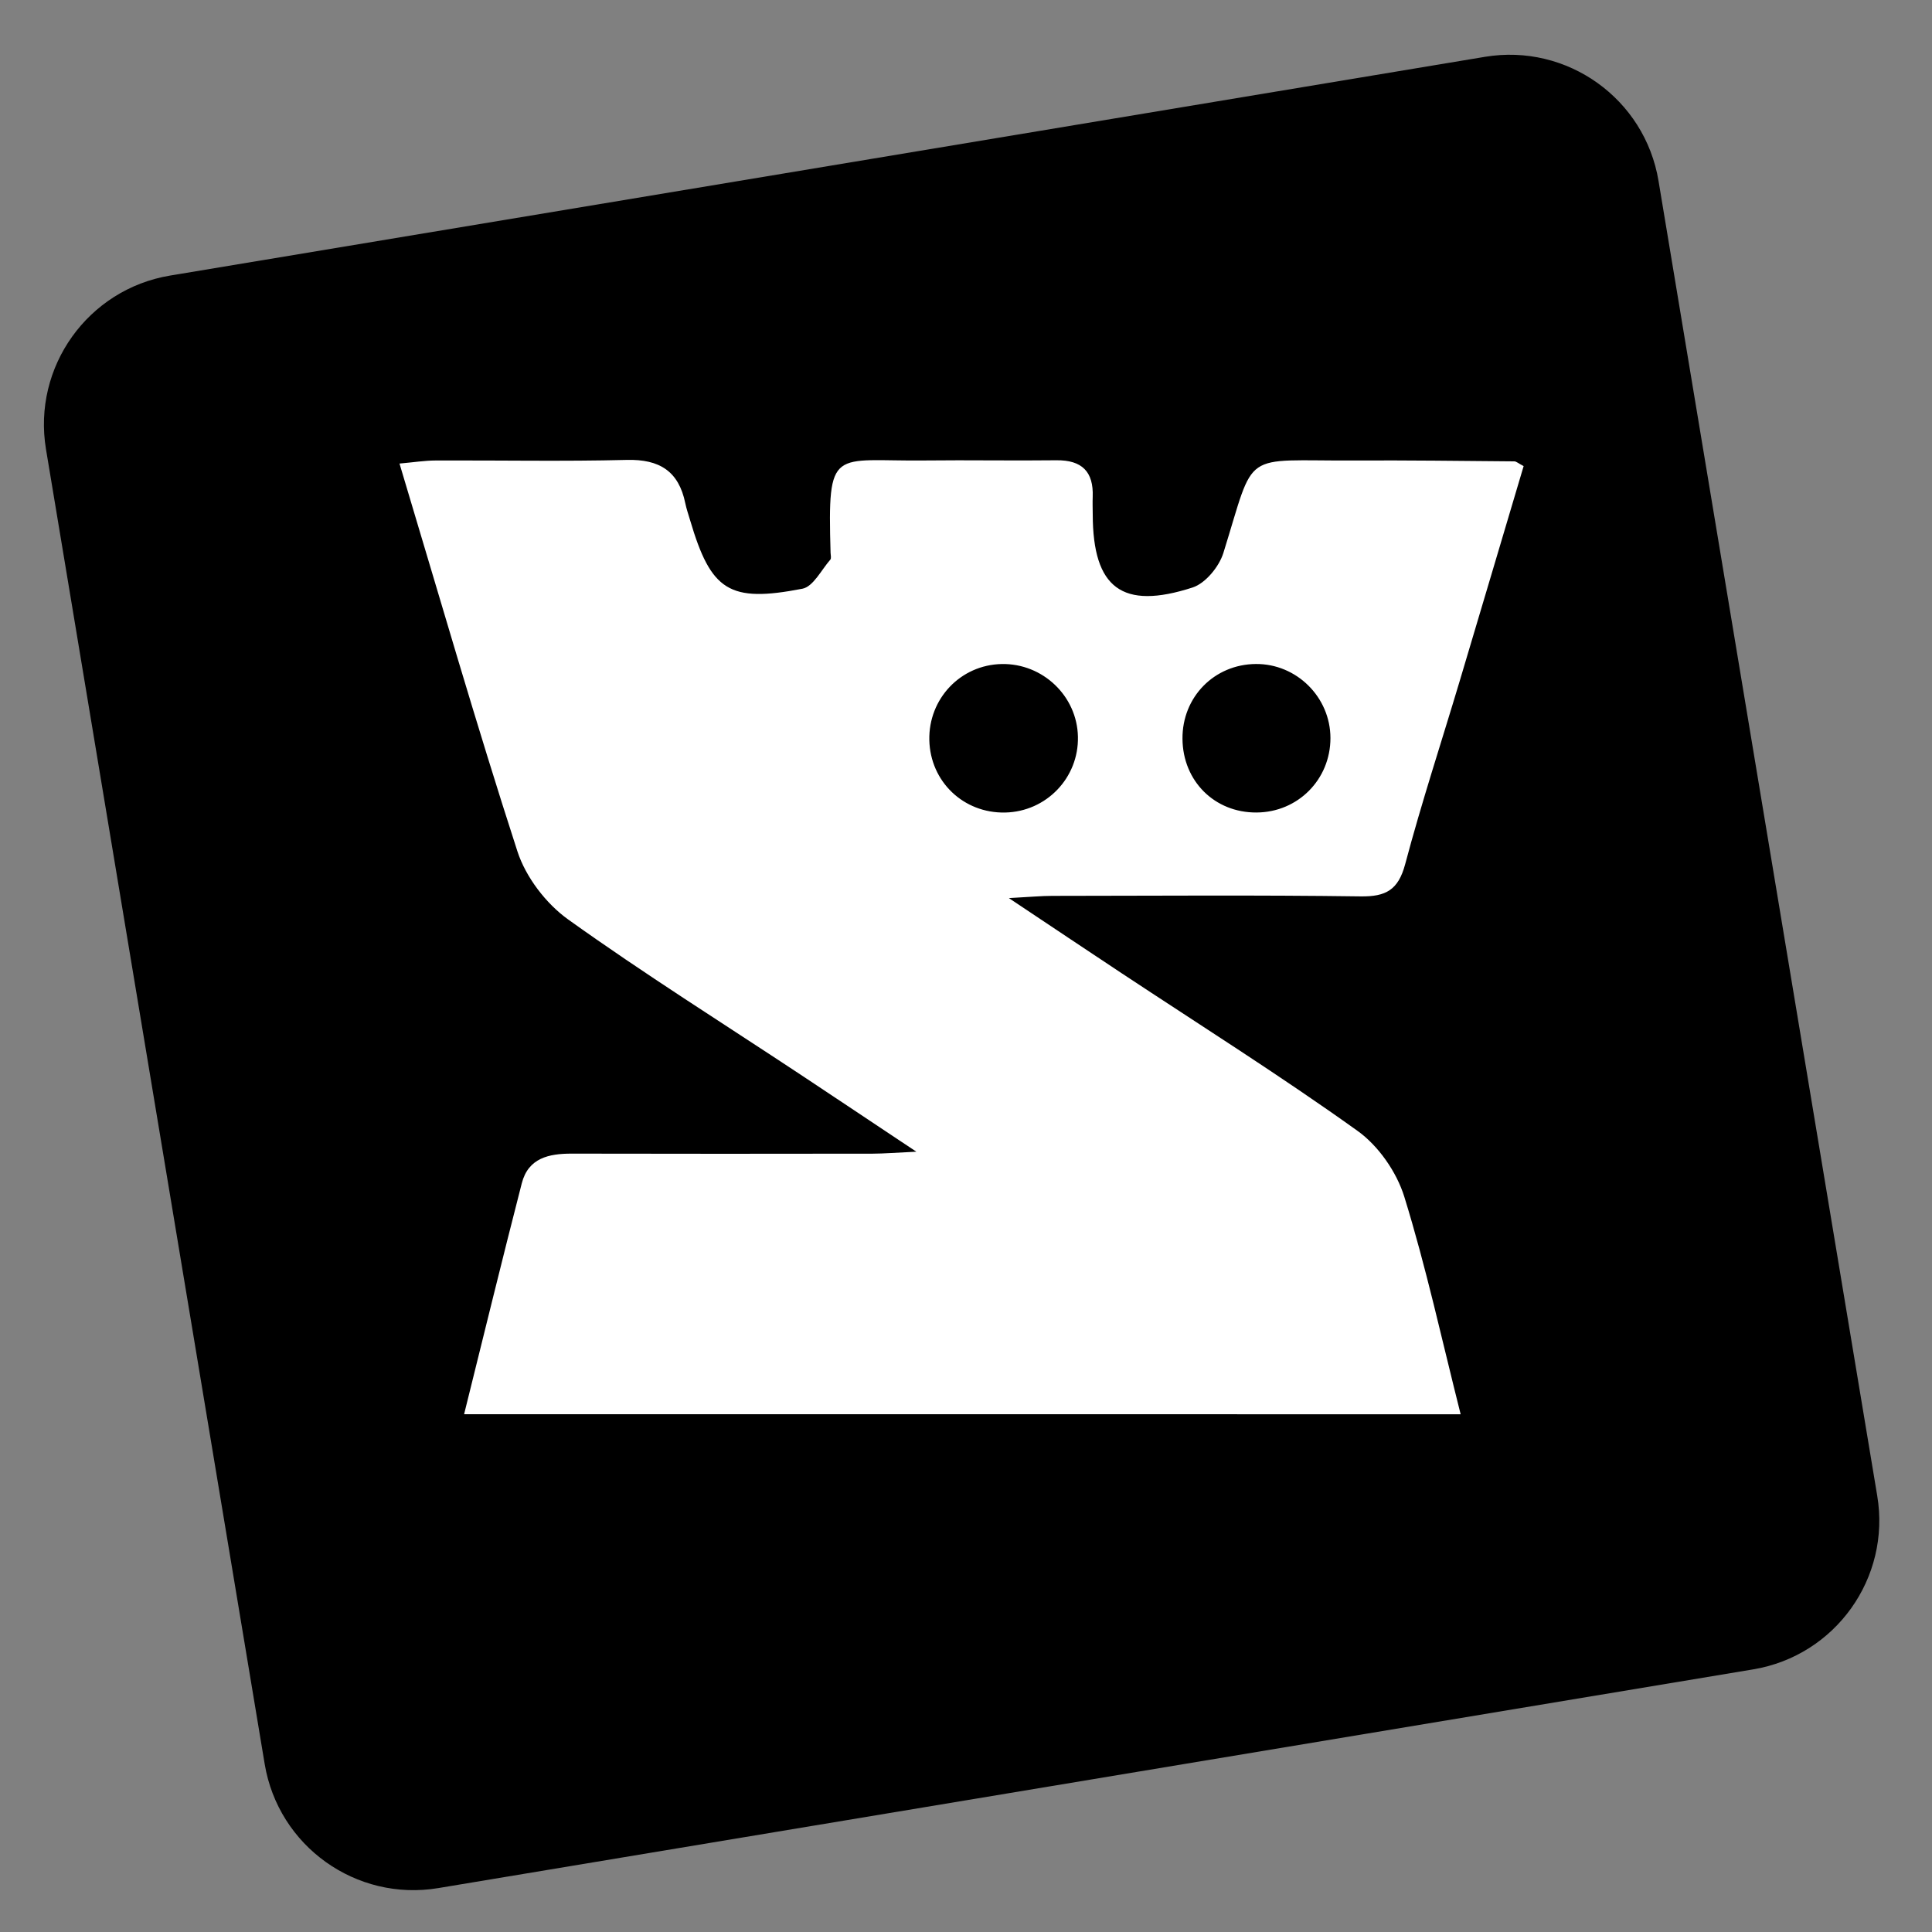
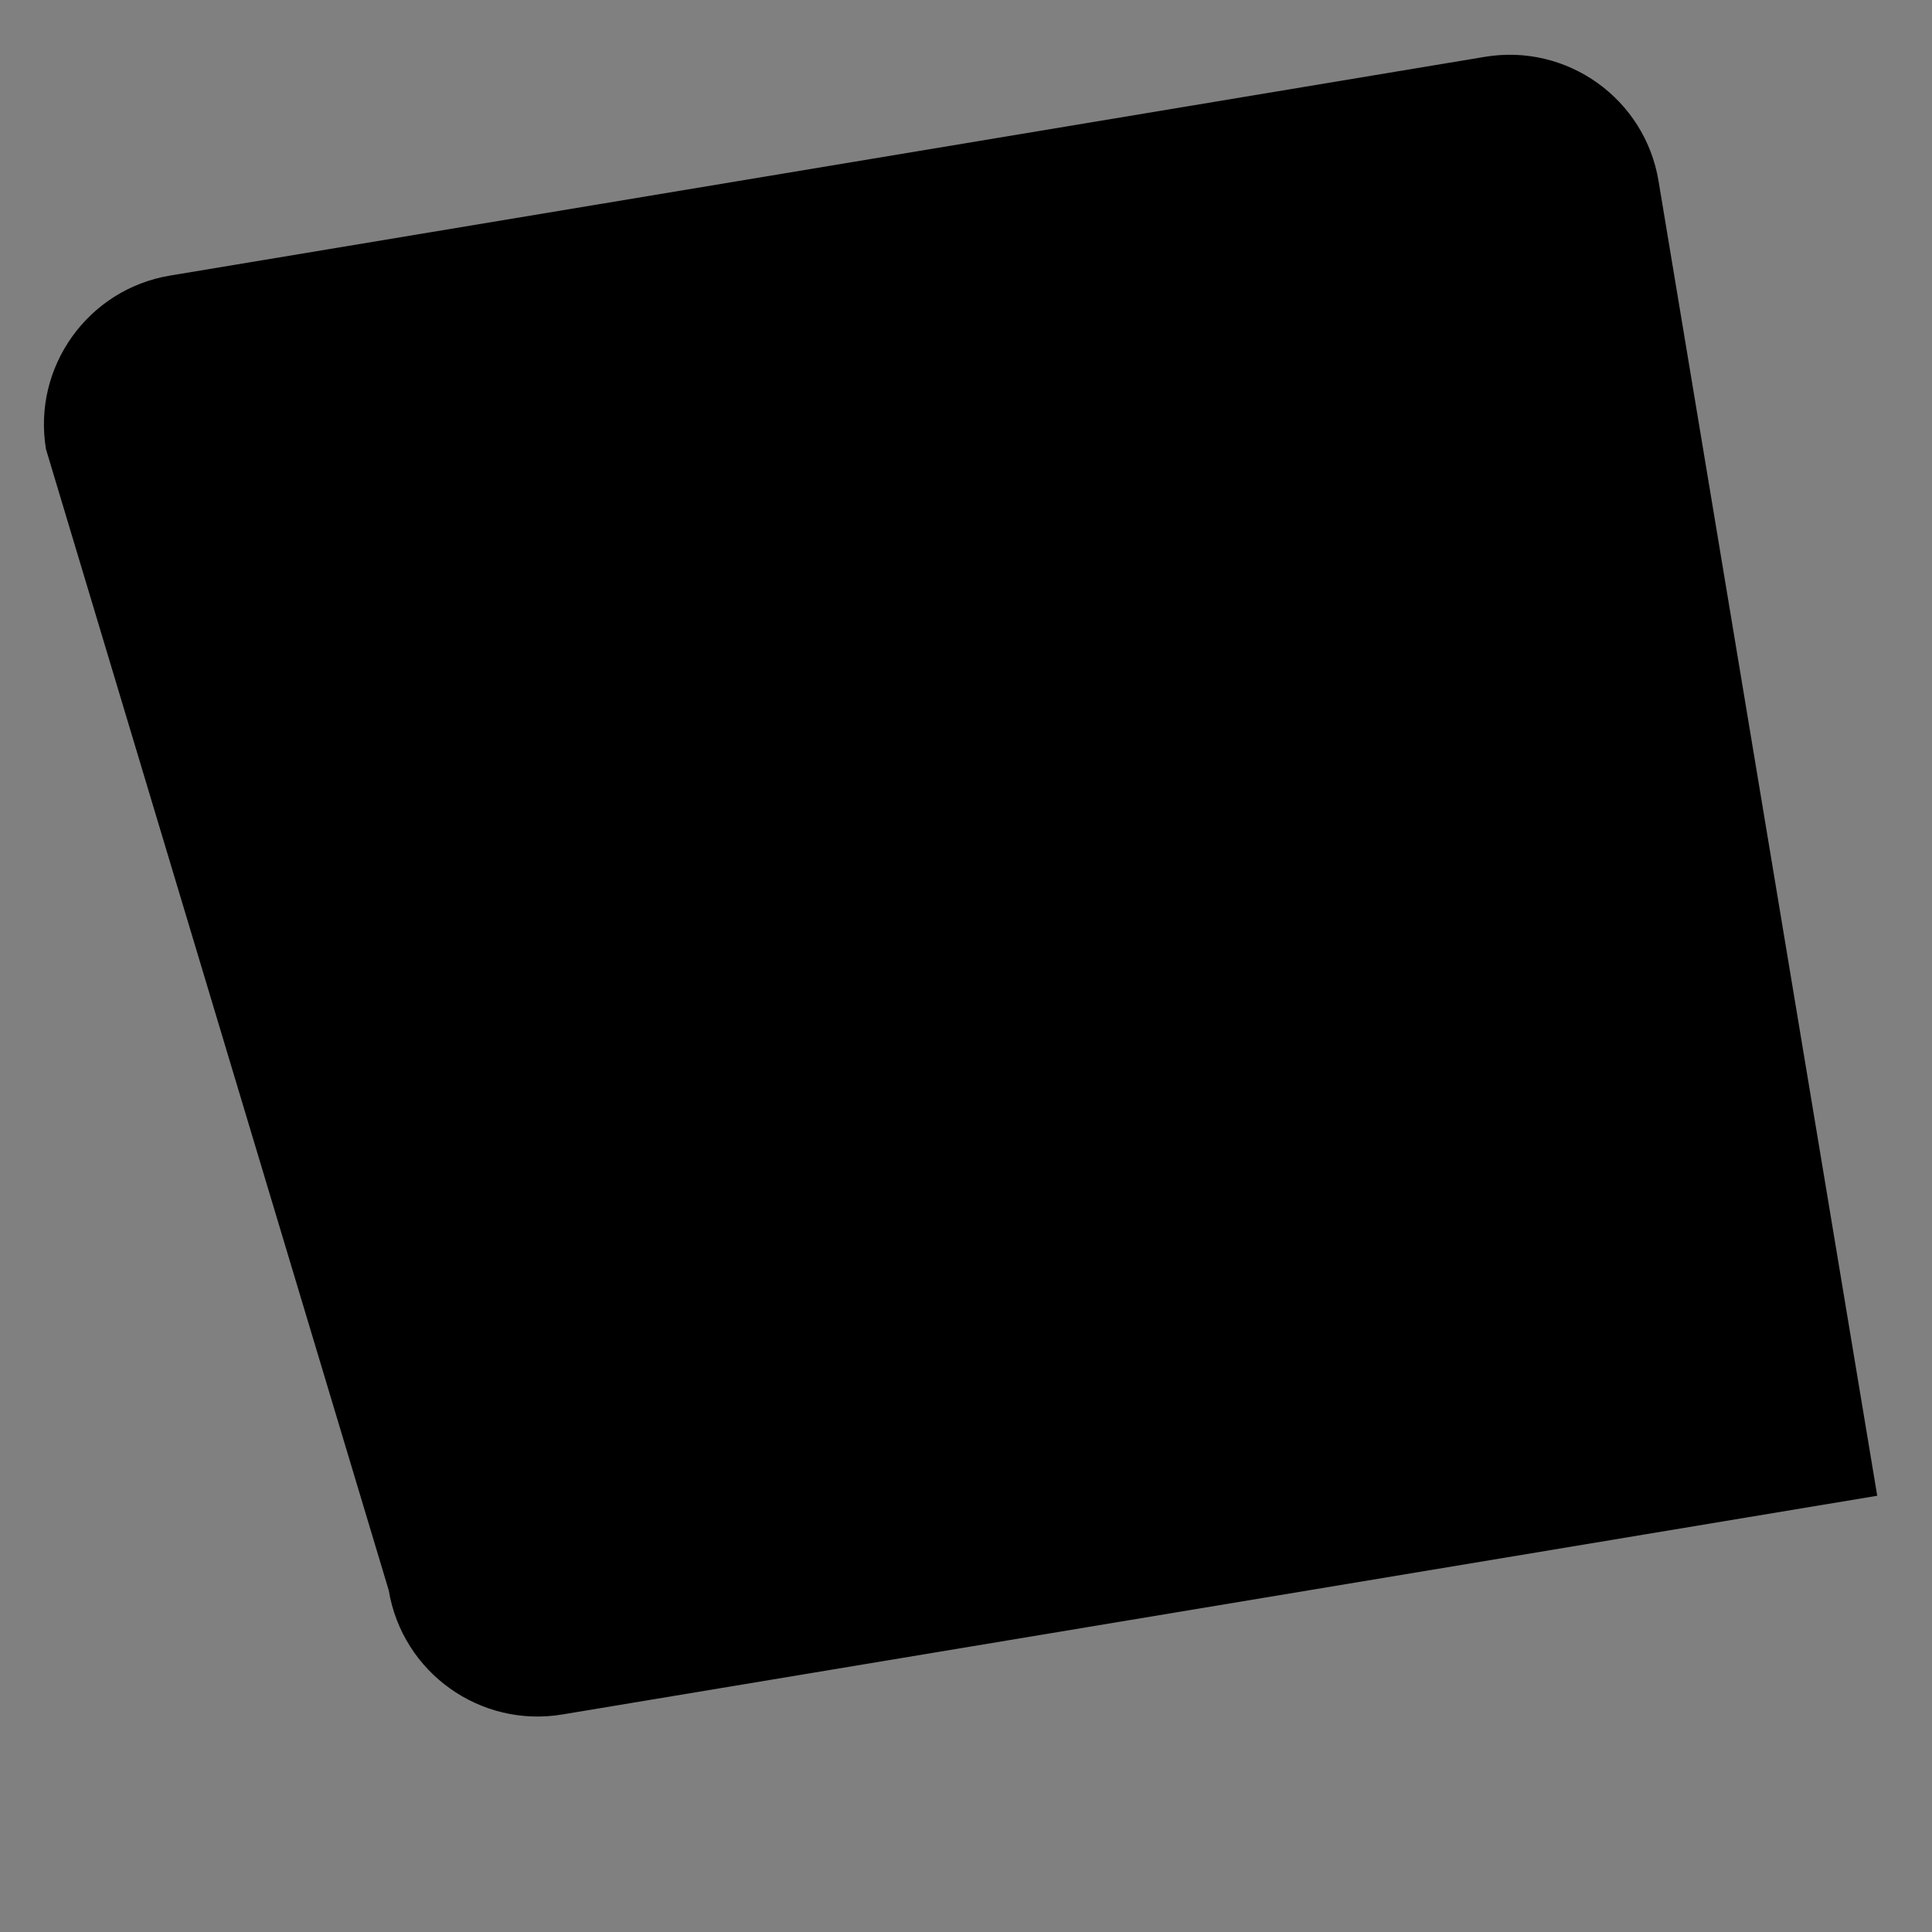
<svg xmlns="http://www.w3.org/2000/svg" version="1.1" id="Calque_1" x="0px" y="0px" width="60px" height="60px" viewBox="0 0 60 60" enable-background="new 0 0 60 60" xml:space="preserve">
  <rect x="0" y="0" width="60" height="60" fill="#808080" stroke="none" />
-   <path fill-rule="evenodd" clip-rule="evenodd" d="M58.299,46.452c0.426,2.553-1.3,4.968-3.853,5.392l-40.833,6.792  c-2.554,0.426-4.968-1.3-5.393-3.853L1.428,13.95c-0.424-2.553,1.302-4.967,3.854-5.392l40.833-6.793  c2.553-0.425,4.968,1.301,5.392,3.854L58.299,46.452z" />
-   <path fill-rule="evenodd" clip-rule="evenodd" fill="#FFFFFF" d="M14.413,43.92c0.617-2.482,1.189-4.83,1.791-7.17  c0.202-0.788,0.839-0.924,1.552-0.923c3.118,0.008,6.235,0.005,9.353,0.001c0.348-0.001,0.697-0.031,1.349-0.061  c-1.36-0.905-2.471-1.648-3.586-2.387c-2.416-1.599-4.873-3.14-7.227-4.825c-0.687-0.491-1.315-1.314-1.575-2.112  c-1.277-3.938-2.422-7.917-3.663-12.047c0.441-0.039,0.781-0.094,1.122-0.095c1.981-0.008,3.962,0.032,5.94-0.018  c1.012-0.025,1.61,0.351,1.813,1.344c0.037,0.178,0.098,0.354,0.15,0.529c0.648,2.193,1.212,2.569,3.488,2.127  c0.336-0.065,0.587-0.584,0.866-0.902c0.037-0.042,0.01-0.142,0.008-0.216c-0.094-3.344,0.057-2.83,2.946-2.865  c1.358-0.016,2.714,0.011,4.071-0.006c0.79-0.008,1.154,0.354,1.124,1.136c-0.007,0.183,0,0.366,0.001,0.55  c0.006,2.28,0.91,2.976,3.104,2.264c0.399-0.131,0.819-0.645,0.952-1.068c1.019-3.263,0.508-2.854,4.086-2.875  c1.649-0.009,3.299,0.014,4.95,0.027c0.063,0,0.125,0.062,0.29,0.147c-0.659,2.213-1.319,4.446-1.987,6.679  c-0.567,1.896-1.185,3.777-1.693,5.688c-0.214,0.795-0.595,1.007-1.383,0.996c-3.188-0.044-6.38-0.019-9.572-0.016  c-0.345,0-0.691,0.034-1.351,0.069c1.337,0.891,2.416,1.616,3.503,2.334c2.446,1.618,4.932,3.183,7.316,4.889  c0.654,0.464,1.223,1.282,1.461,2.052c0.678,2.19,1.165,4.439,1.75,6.755C35.007,43.92,24.788,43.92,14.413,43.92z M33.476,22.881  c-0.024-1.265-1.092-2.282-2.365-2.259c-1.278,0.024-2.278,1.075-2.25,2.363c0.029,1.289,1.063,2.276,2.355,2.249  C32.494,25.207,33.504,24.156,33.476,22.881z M39.022,25.233c1.285-0.006,2.297-1.026,2.296-2.313  c-0.002-1.269-1.051-2.309-2.317-2.299c-1.291,0.01-2.289,1.027-2.278,2.324C36.733,24.258,37.721,25.241,39.022,25.233z" />
+   <path fill-rule="evenodd" clip-rule="evenodd" d="M58.299,46.452l-40.833,6.792  c-2.554,0.426-4.968-1.3-5.393-3.853L1.428,13.95c-0.424-2.553,1.302-4.967,3.854-5.392l40.833-6.793  c2.553-0.425,4.968,1.301,5.392,3.854L58.299,46.452z" />
</svg>